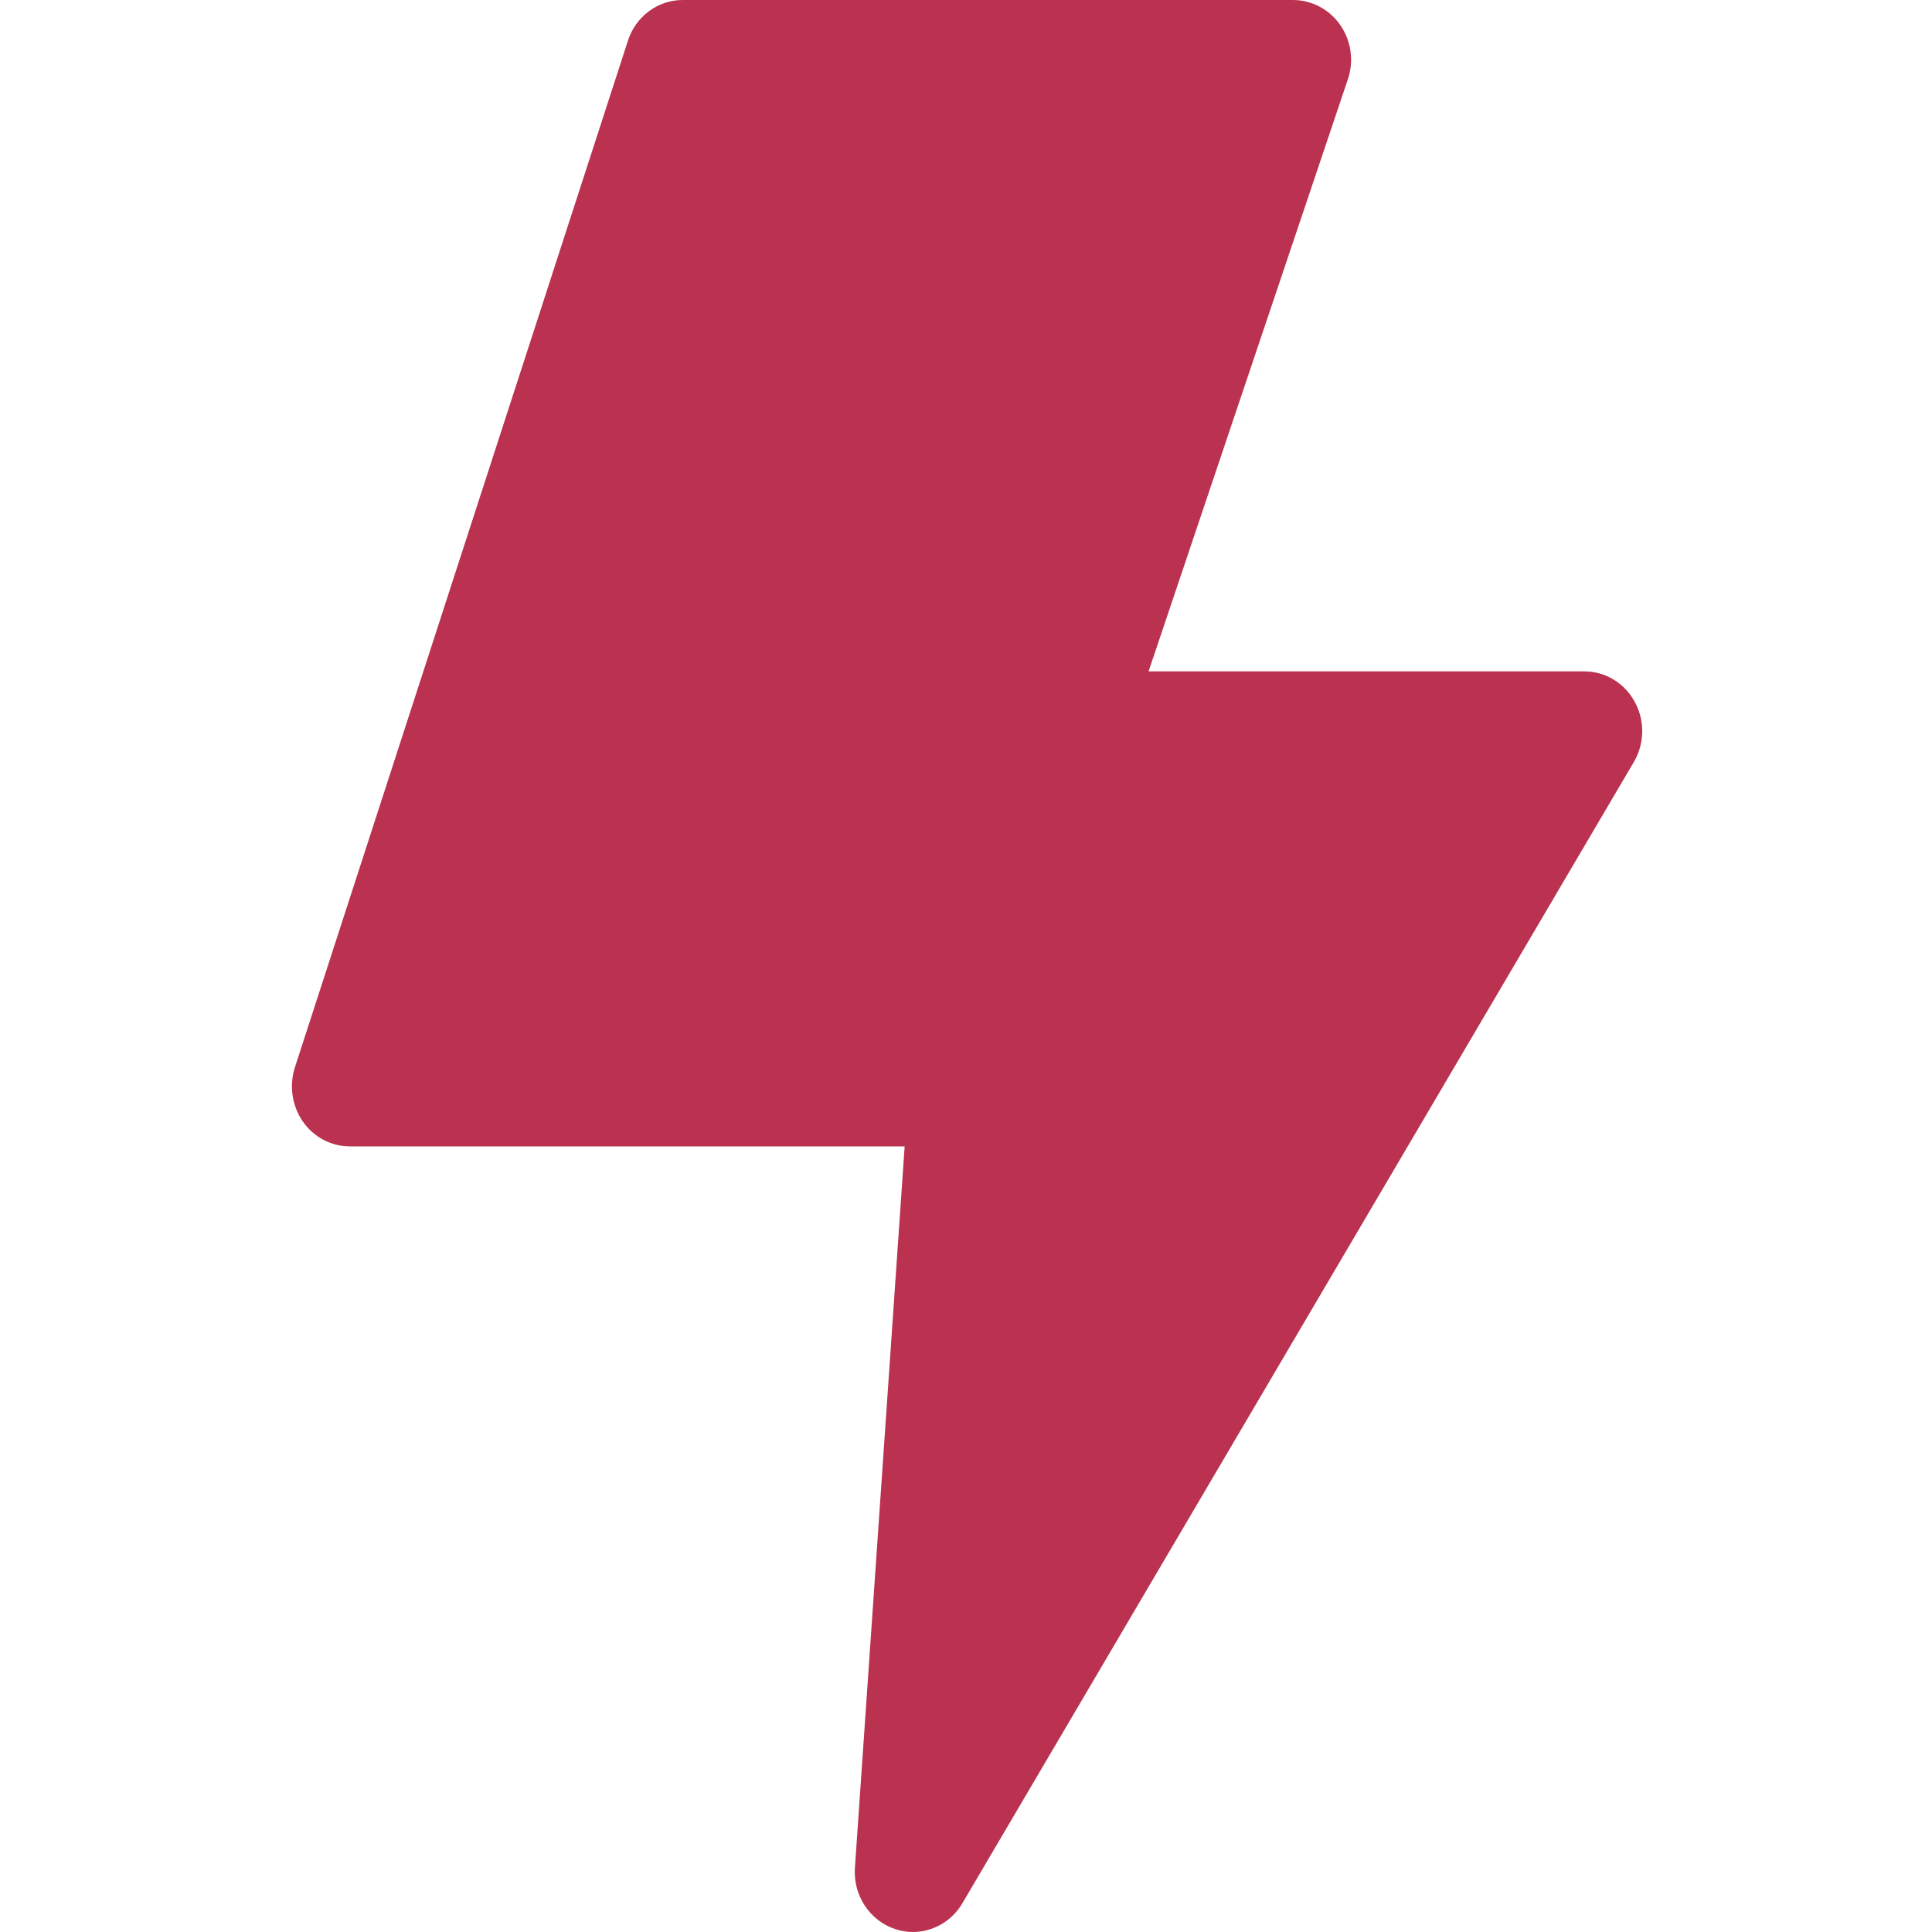
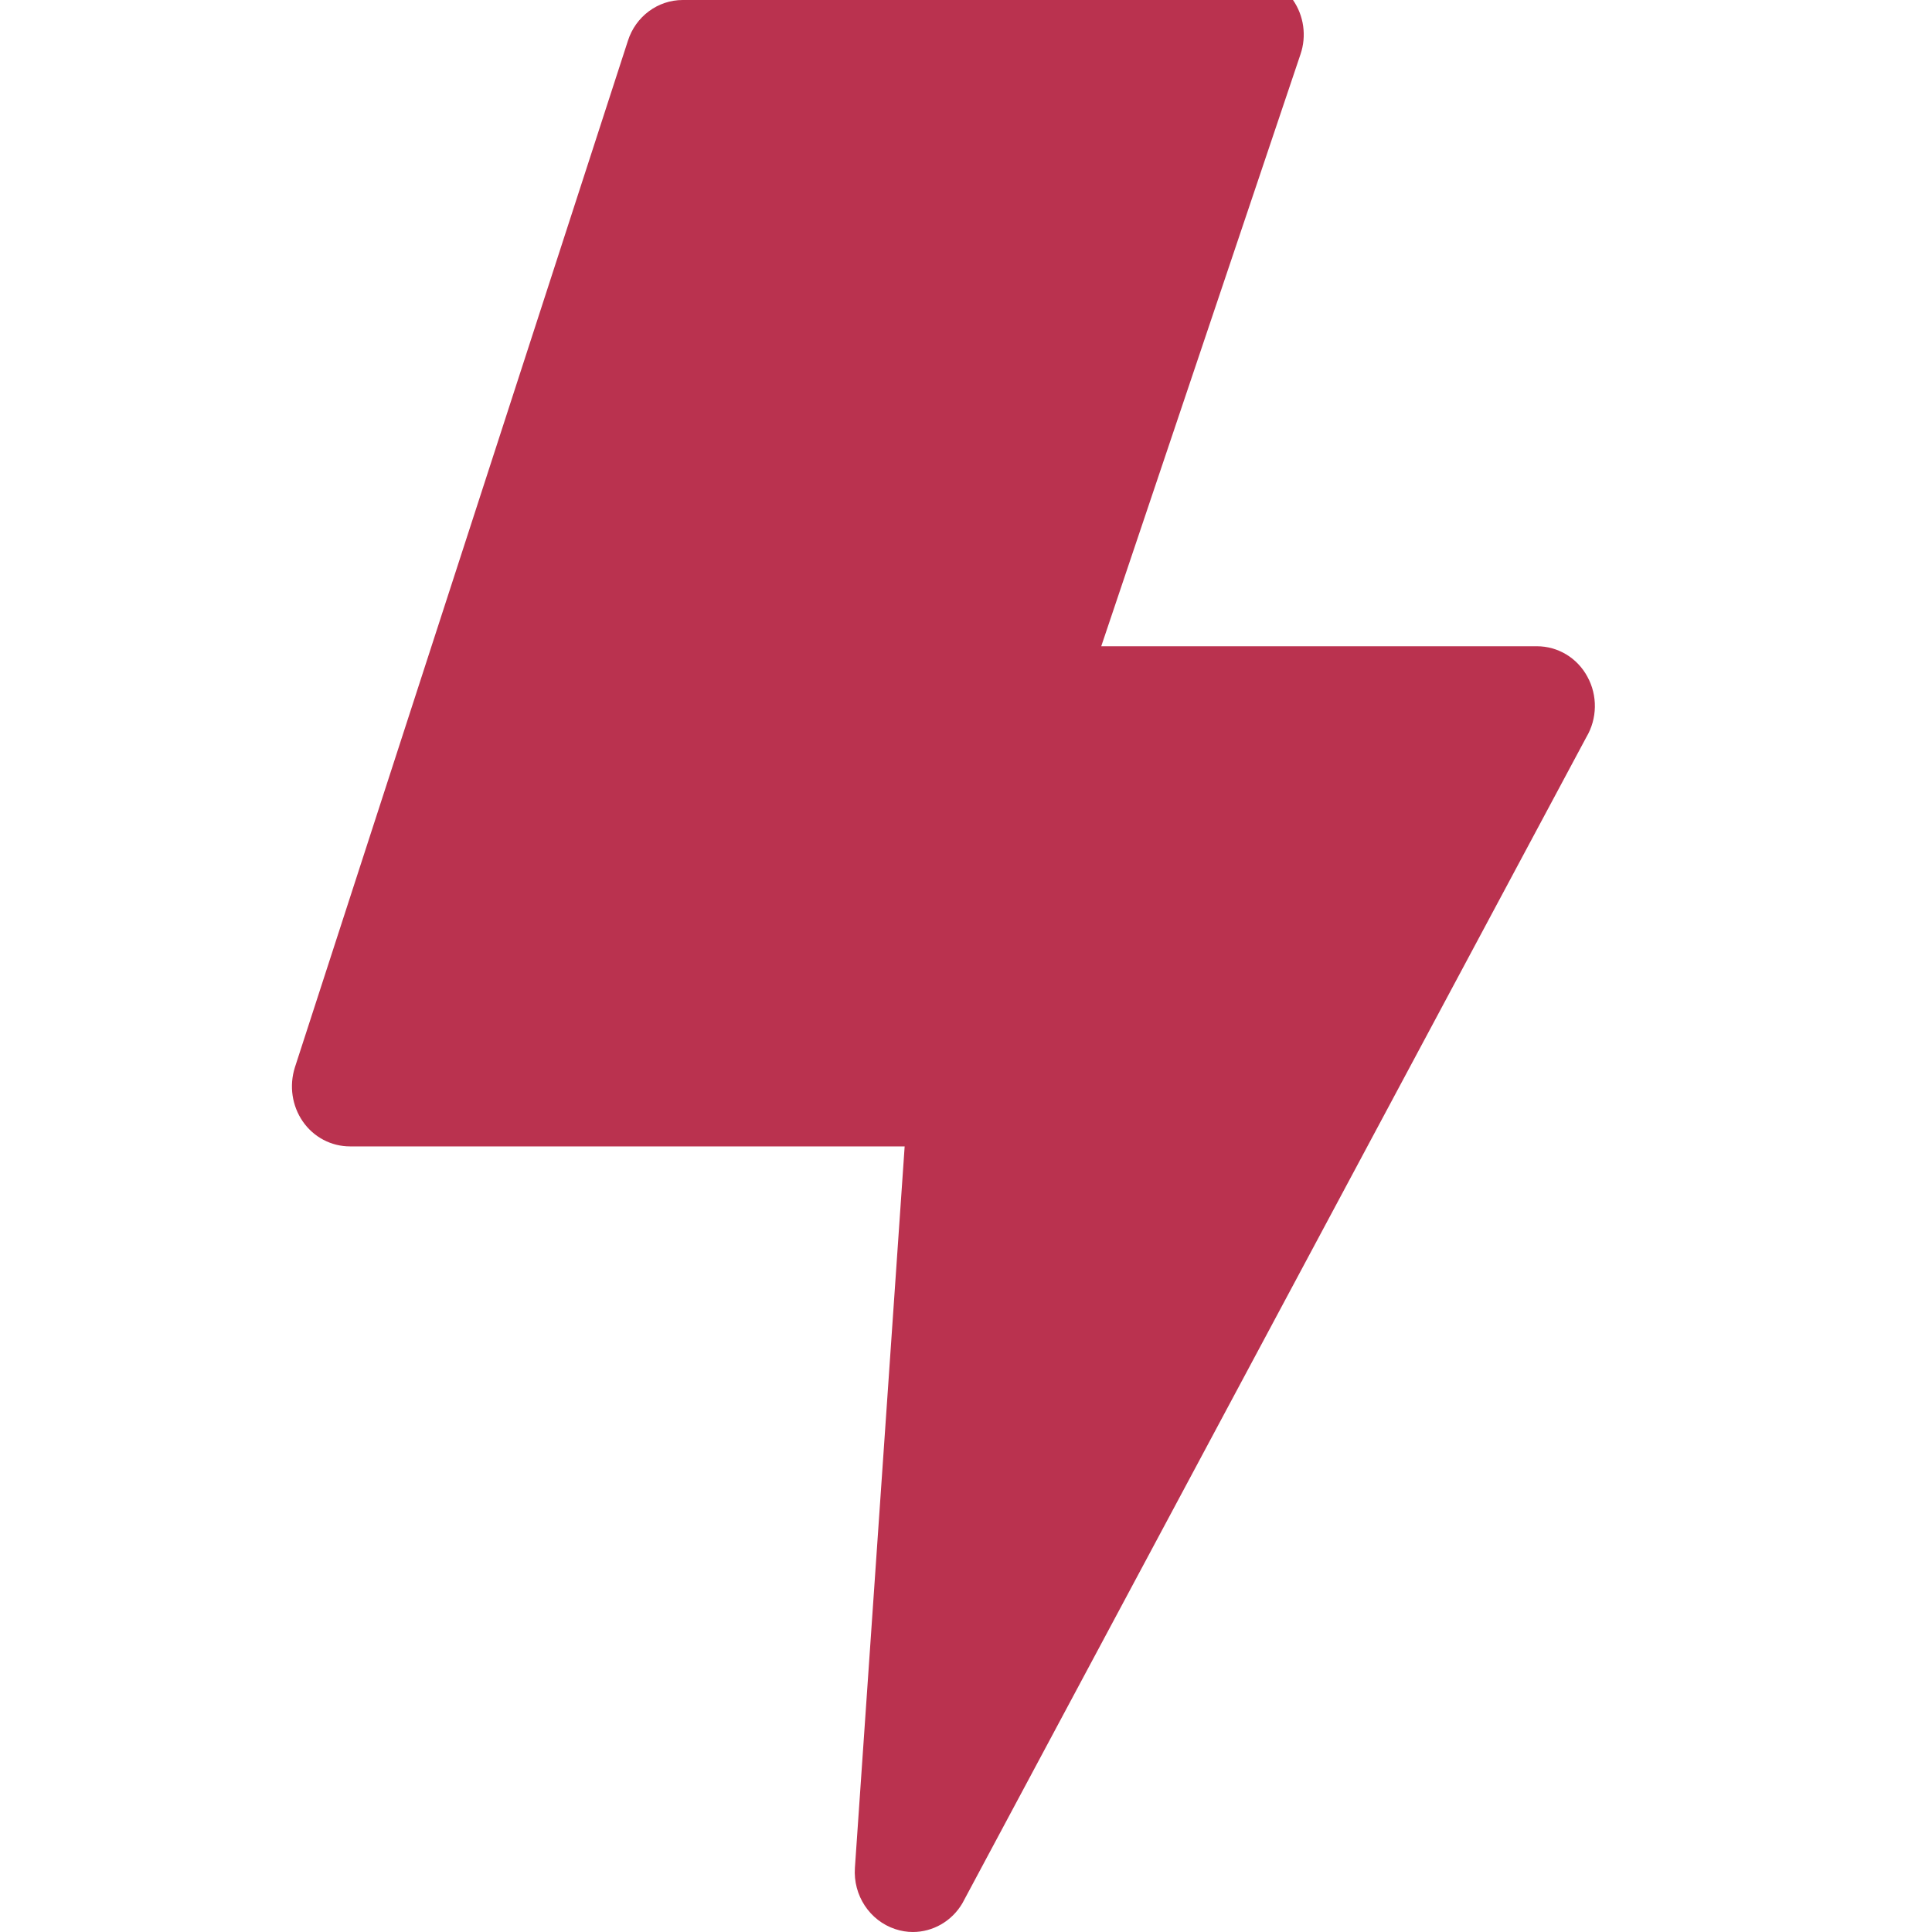
<svg xmlns="http://www.w3.org/2000/svg" version="1.1" id="Camada_4" x="0px" y="0px" viewBox="0 0 800 800" style="enable-background:new 0 0 800 800;" xml:space="preserve">
  <style type="text/css">
	.st0{fill:#BA324F;}
</style>
  <g>
-     <path class="st0" d="M378,800c-2.4,0-4.9-0.4-7.3-1.2c-10.6-3.5-17.5-14-16.7-25.4l20.6-298.7H144.9c-7.7,0-15-3.8-19.5-10.3   c-4.5-6.5-5.7-14.8-3.3-22.4L260,16.9C263.2,6.8,272.4,0,282.7,0h252.7c7.8,0,15.1,3.9,19.6,10.4c4.5,6.5,5.7,14.9,3.1,22.5   l-82.5,245.1h180.4c8.7,0,16.7,4.8,20.9,12.6c4.3,7.8,4.1,17.4-0.4,25L398.5,788.1C394.1,795.6,386.2,800,378,800z" />
+     <path class="st0" d="M378,800c-2.4,0-4.9-0.4-7.3-1.2c-10.6-3.5-17.5-14-16.7-25.4l20.6-298.7H144.9c-7.7,0-15-3.8-19.5-10.3   c-4.5-6.5-5.7-14.8-3.3-22.4L260,16.9C263.2,6.8,272.4,0,282.7,0h252.7c4.5,6.5,5.7,14.9,3.1,22.5   l-82.5,245.1h180.4c8.7,0,16.7,4.8,20.9,12.6c4.3,7.8,4.1,17.4-0.4,25L398.5,788.1C394.1,795.6,386.2,800,378,800z" />
  </g>
</svg>